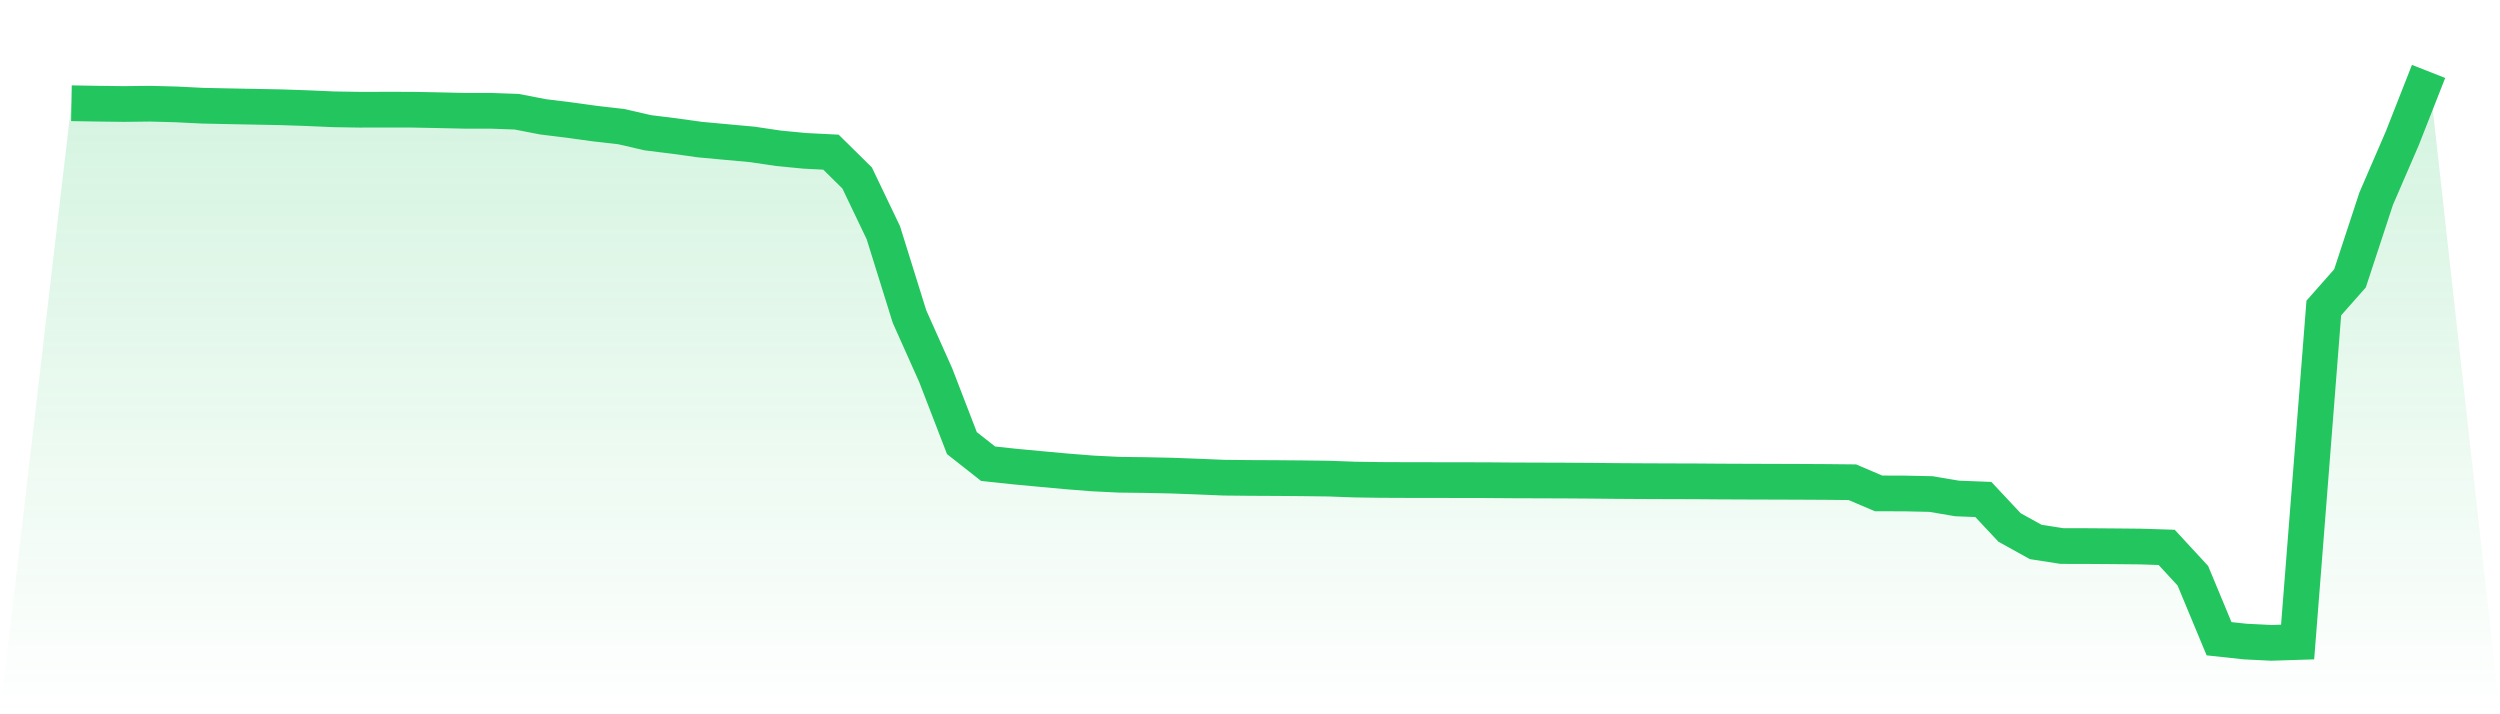
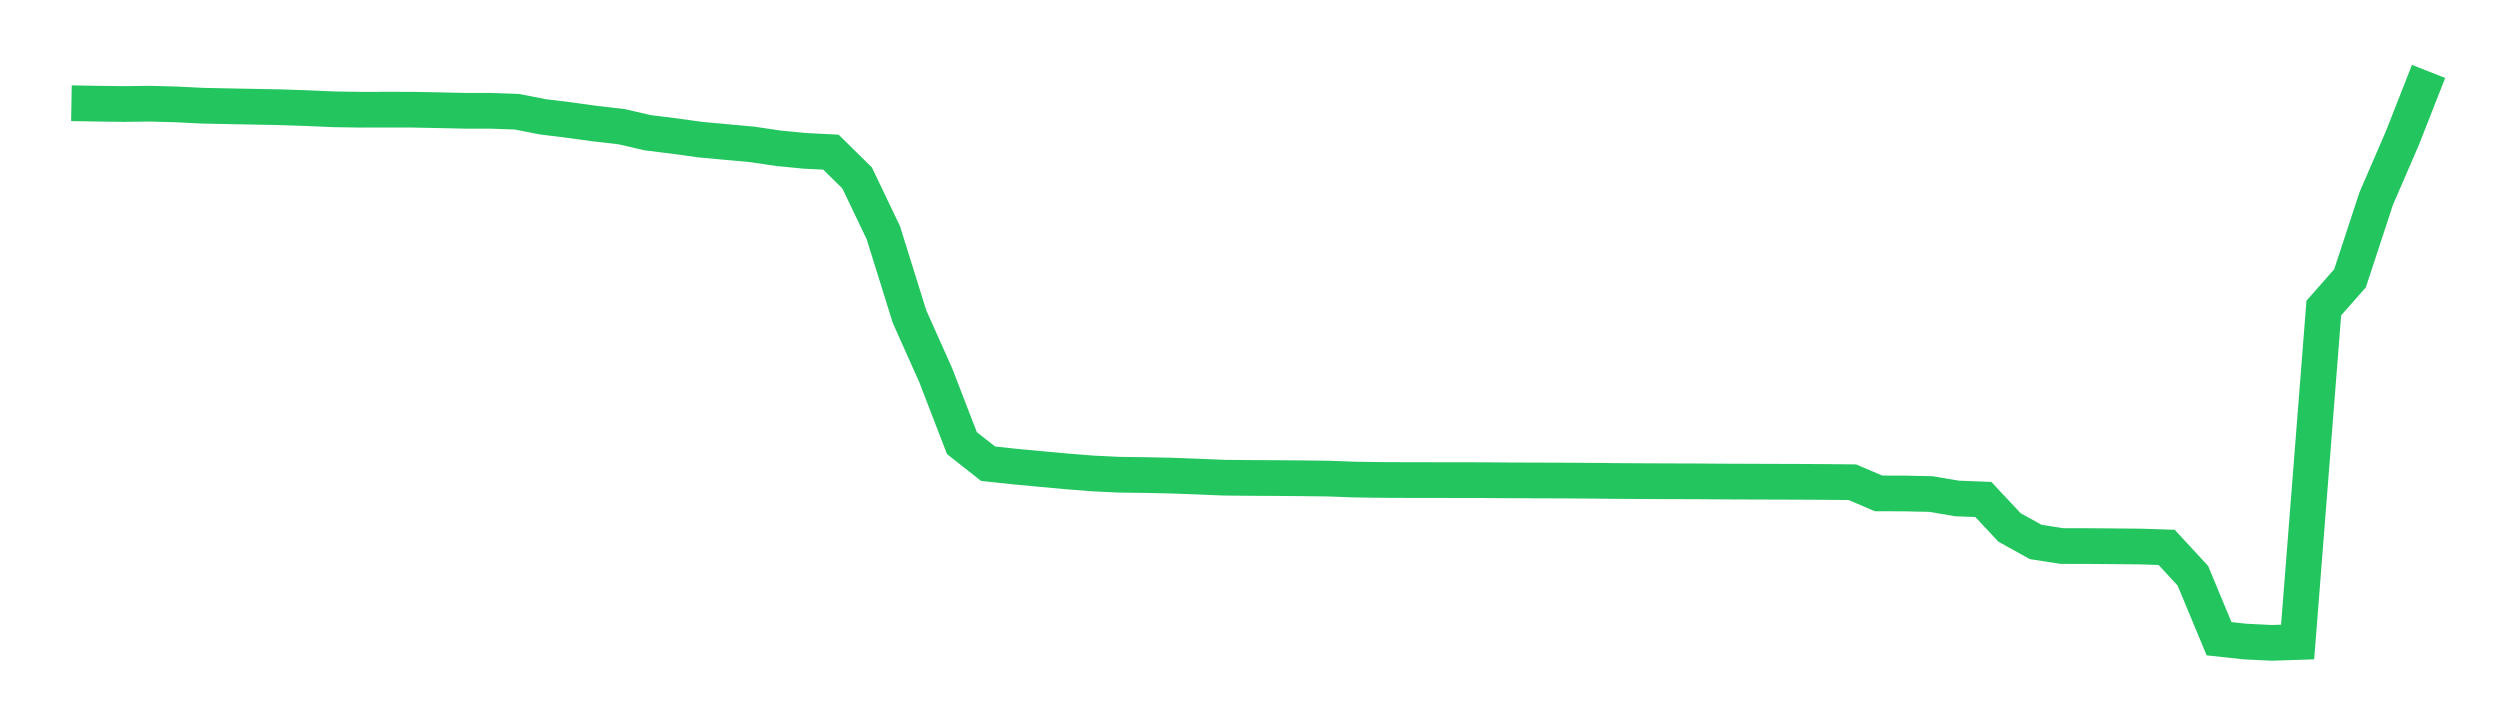
<svg xmlns="http://www.w3.org/2000/svg" viewBox="0 0 140 40">
  <defs>
    <linearGradient id="gradient" x1="0" x2="0" y1="0" y2="1">
      <stop offset="0%" stop-color="#22c55e" stop-opacity="0.2" />
      <stop offset="100%" stop-color="#22c55e" stop-opacity="0" />
    </linearGradient>
  </defs>
-   <path d="M4,5.781 L4,5.781 L5.467,5.806 L6.933,5.824 L8.4,5.807 L9.867,5.846 L11.333,5.919 L12.8,5.95 L14.267,5.978 L15.733,6.006 L17.2,6.056 L18.667,6.12 L20.133,6.144 L21.6,6.142 L23.067,6.143 L24.533,6.171 L26,6.204 L27.467,6.204 L28.933,6.256 L30.4,6.541 L31.867,6.722 L33.333,6.924 L34.8,7.092 L36.267,7.432 L37.733,7.614 L39.2,7.818 L40.667,7.953 L42.133,8.087 L43.6,8.305 L45.067,8.447 L46.533,8.521 L48,9.967 L49.467,13.031 L50.933,17.731 L52.4,21.011 L53.867,24.814 L55.333,25.968 L56.8,26.125 L58.267,26.263 L59.733,26.397 L61.2,26.513 L62.667,26.585 L64.133,26.603 L65.6,26.634 L67.067,26.689 L68.533,26.75 L70,26.765 L71.467,26.772 L72.933,26.784 L74.4,26.802 L75.867,26.856 L77.333,26.877 L78.8,26.883 L80.267,26.885 L81.733,26.887 L83.2,26.89 L84.667,26.901 L86.133,26.906 L87.6,26.911 L89.067,26.921 L90.533,26.936 L92,26.945 L93.467,26.951 L94.933,26.955 L96.4,26.966 L97.867,26.972 L99.333,26.977 L100.8,26.982 L102.267,26.99 L103.733,27.005 L105.2,27.63 L106.667,27.635 L108.133,27.666 L109.6,27.914 L111.067,27.971 L112.533,29.537 L114,30.35 L115.467,30.578 L116.933,30.581 L118.4,30.592 L119.867,30.606 L121.333,30.653 L122.8,32.241 L124.267,35.769 L125.733,35.927 L127.2,36 L128.667,35.953 L130.133,17.249 L131.6,15.588 L133.067,11.123 L134.533,7.733 L136,4 L140,40 L0,40 z" fill="url(#gradient)" />
  <path d="M4,5.781 L4,5.781 L5.467,5.806 L6.933,5.824 L8.4,5.807 L9.867,5.846 L11.333,5.919 L12.8,5.95 L14.267,5.978 L15.733,6.006 L17.2,6.056 L18.667,6.12 L20.133,6.144 L21.6,6.142 L23.067,6.143 L24.533,6.171 L26,6.204 L27.467,6.204 L28.933,6.256 L30.4,6.541 L31.867,6.722 L33.333,6.924 L34.8,7.092 L36.267,7.432 L37.733,7.614 L39.2,7.818 L40.667,7.953 L42.133,8.087 L43.6,8.305 L45.067,8.447 L46.533,8.521 L48,9.967 L49.467,13.031 L50.933,17.731 L52.4,21.011 L53.867,24.814 L55.333,25.968 L56.8,26.125 L58.267,26.263 L59.733,26.397 L61.2,26.513 L62.667,26.585 L64.133,26.603 L65.6,26.634 L67.067,26.689 L68.533,26.75 L70,26.765 L71.467,26.772 L72.933,26.784 L74.4,26.802 L75.867,26.856 L77.333,26.877 L78.8,26.883 L80.267,26.885 L81.733,26.887 L83.2,26.89 L84.667,26.901 L86.133,26.906 L87.6,26.911 L89.067,26.921 L90.533,26.936 L92,26.945 L93.467,26.951 L94.933,26.955 L96.4,26.966 L97.867,26.972 L99.333,26.977 L100.8,26.982 L102.267,26.99 L103.733,27.005 L105.2,27.63 L106.667,27.635 L108.133,27.666 L109.6,27.914 L111.067,27.971 L112.533,29.537 L114,30.35 L115.467,30.578 L116.933,30.581 L118.4,30.592 L119.867,30.606 L121.333,30.653 L122.8,32.241 L124.267,35.769 L125.733,35.927 L127.2,36 L128.667,35.953 L130.133,17.249 L131.6,15.588 L133.067,11.123 L134.533,7.733 L136,4" fill="none" stroke="#22c55e" stroke-width="2" />
</svg>